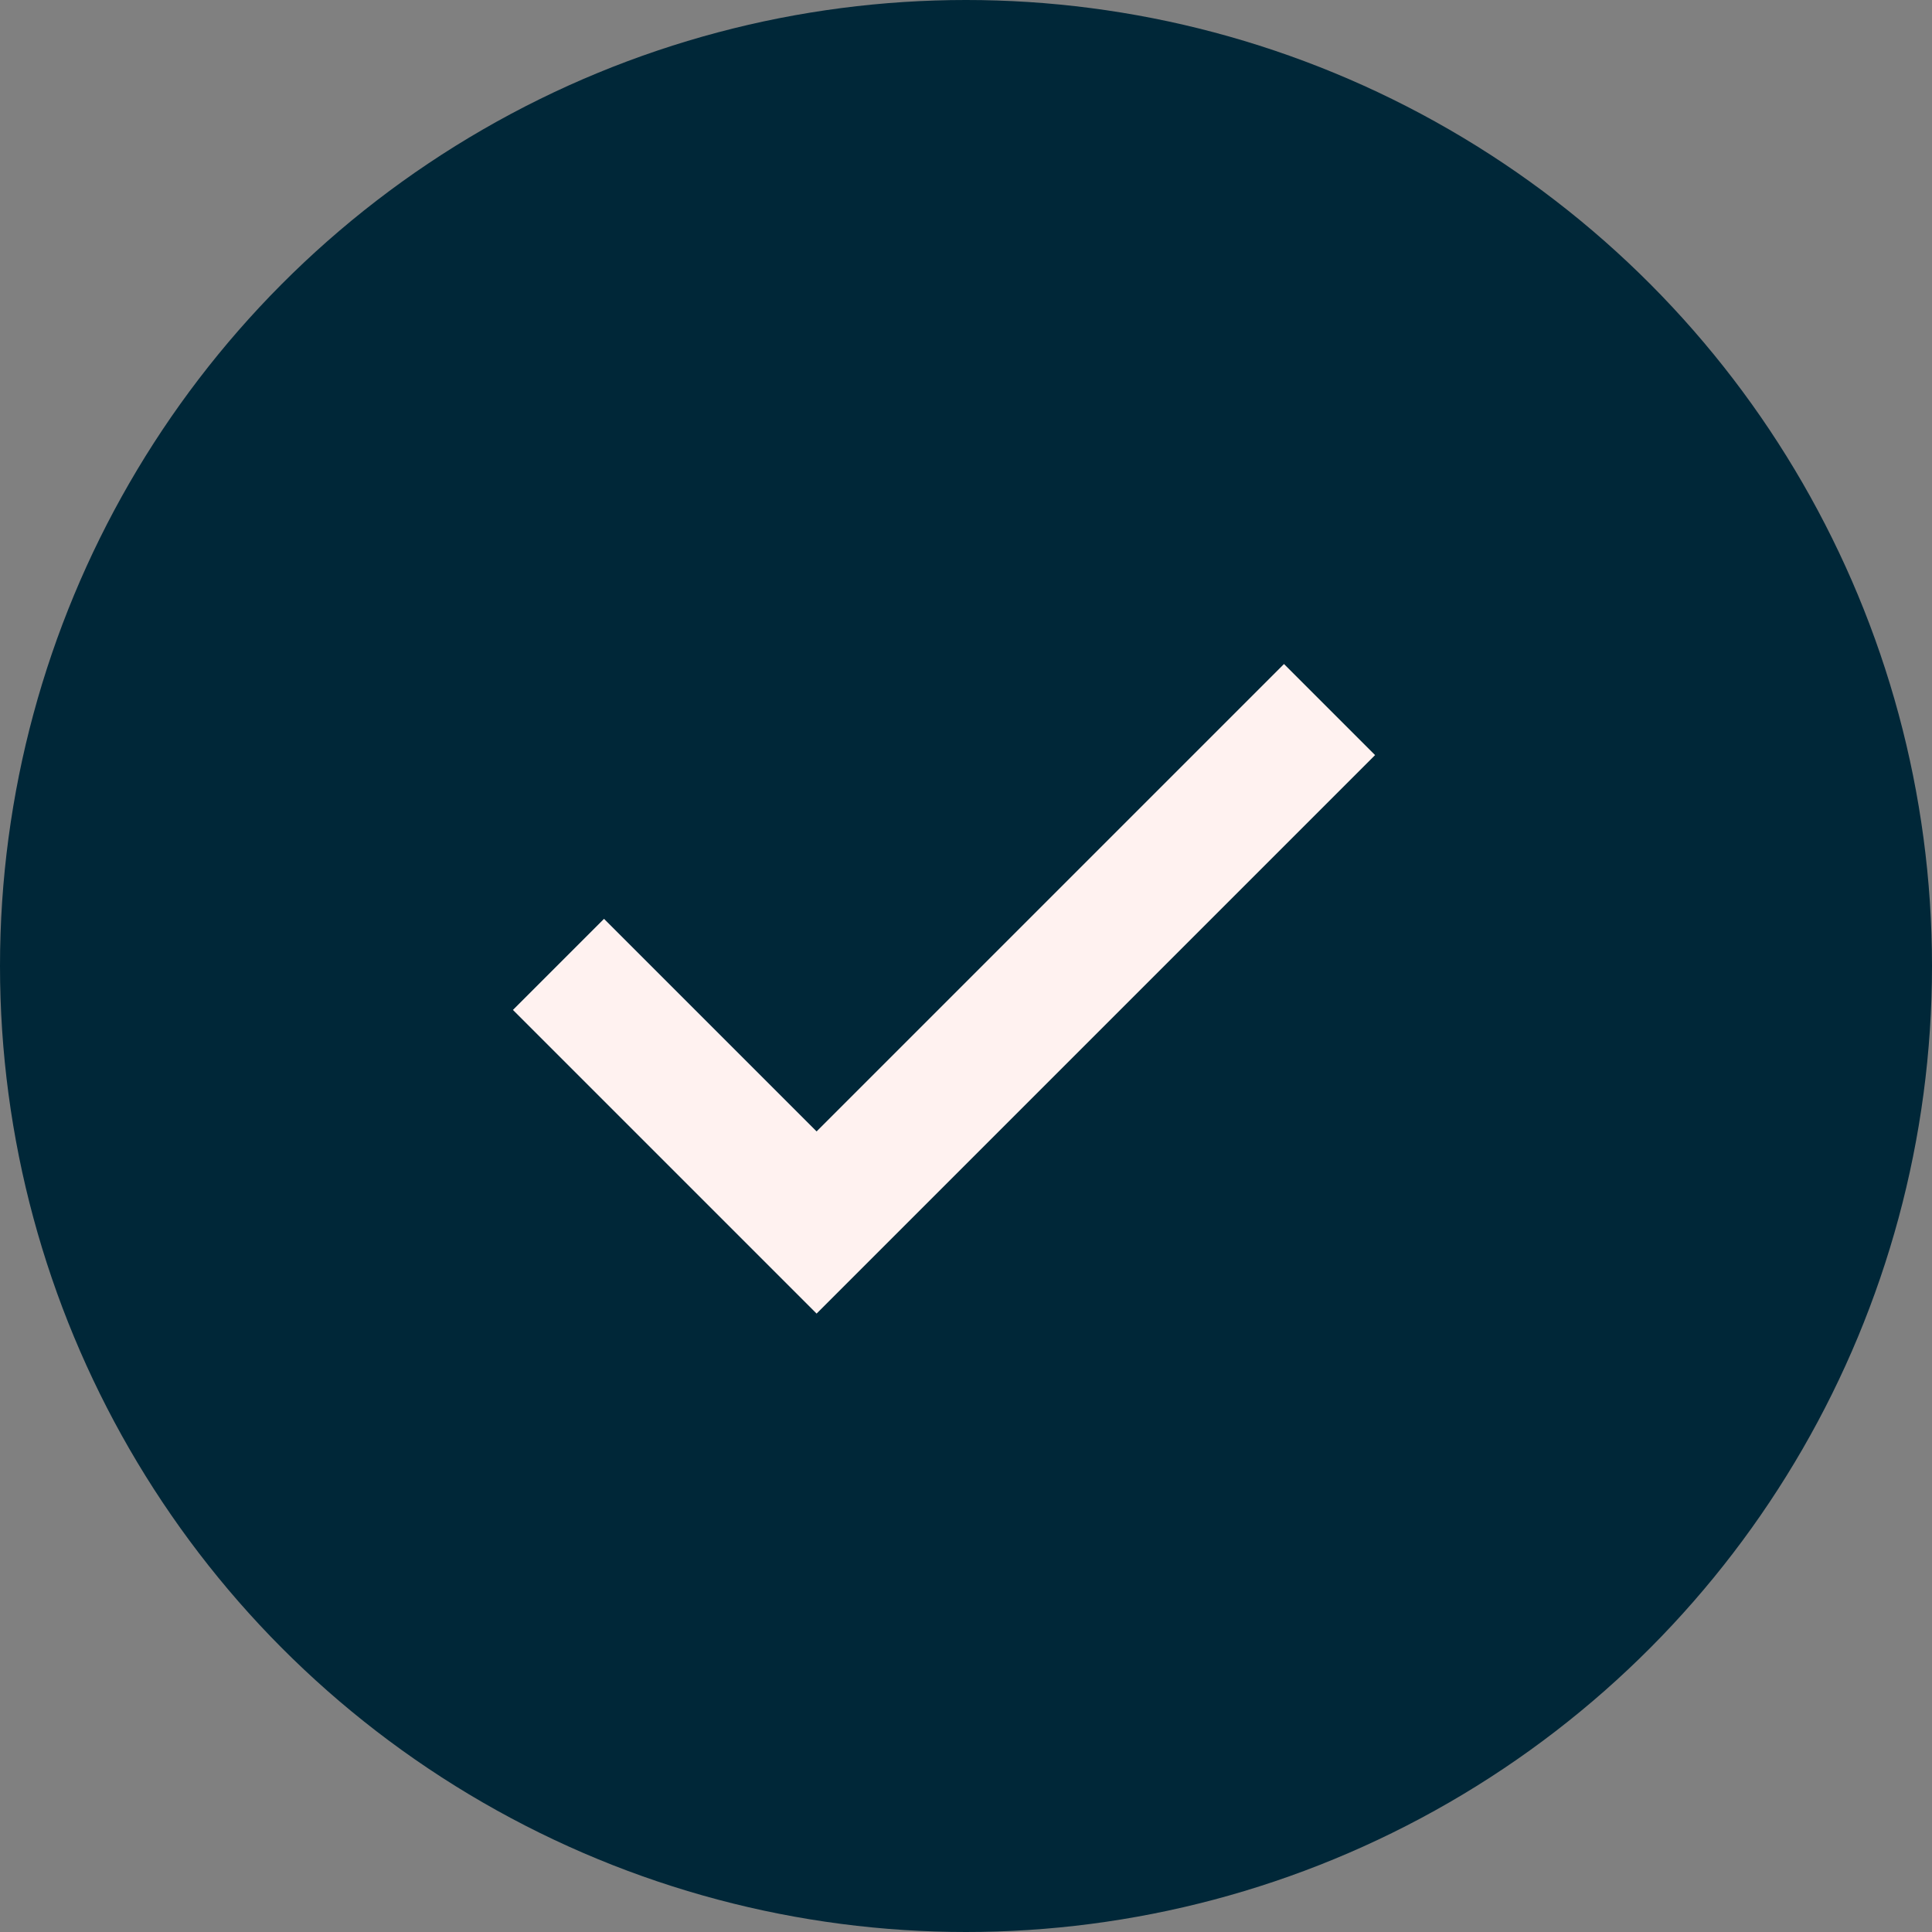
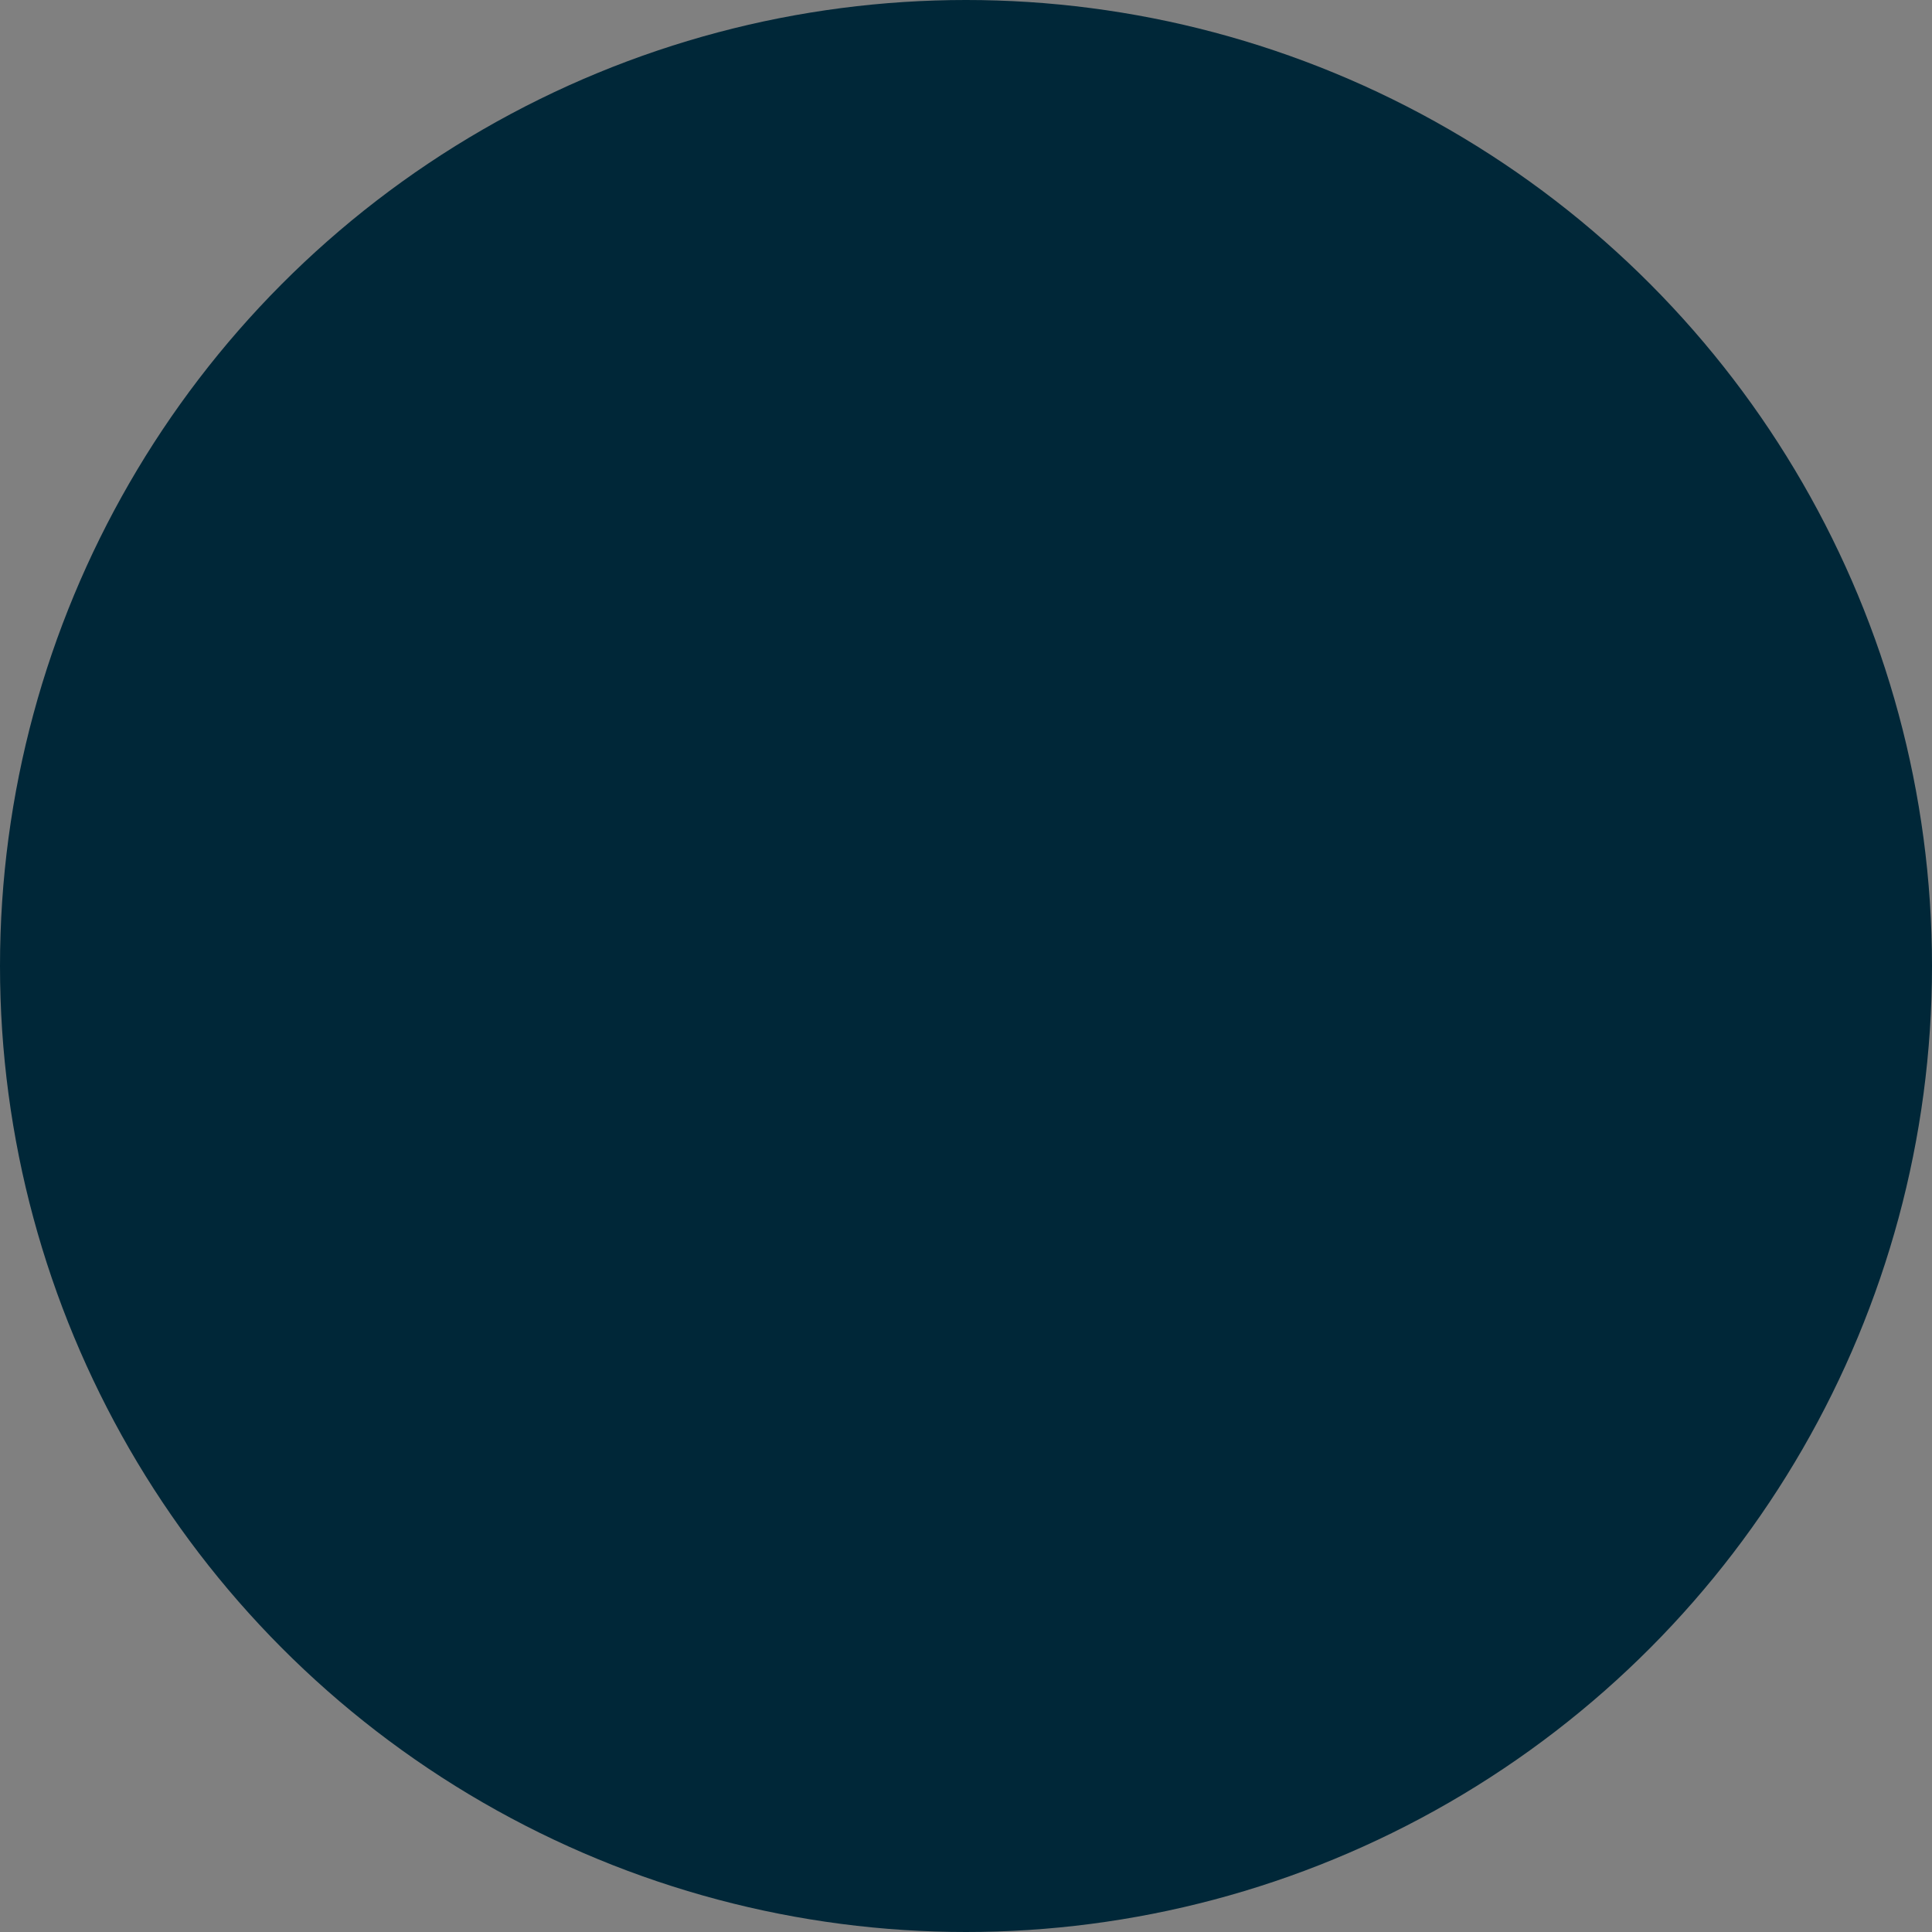
<svg xmlns="http://www.w3.org/2000/svg" width="30" height="30" viewBox="0 0 30 30">
  <rect x="0" y="0" width="30" height="30" fill="#808080" stroke="none" />
  <g id="Group_22398" data-name="Group 22398" transform="translate(-1066 -710)">
    <circle id="Ellipse_81" data-name="Ellipse 81" cx="15" cy="15" r="15" transform="translate(1066 710)" fill="#002738" />
-     <path id="Path_51660" data-name="Path 51660" d="M-1990.615-1197.045l4.008,4.008,7.965-7.965" transform="translate(3065.287 1922.02)" fill="none" stroke="#fff2f0" stroke-width="2" />
  </g>
</svg>